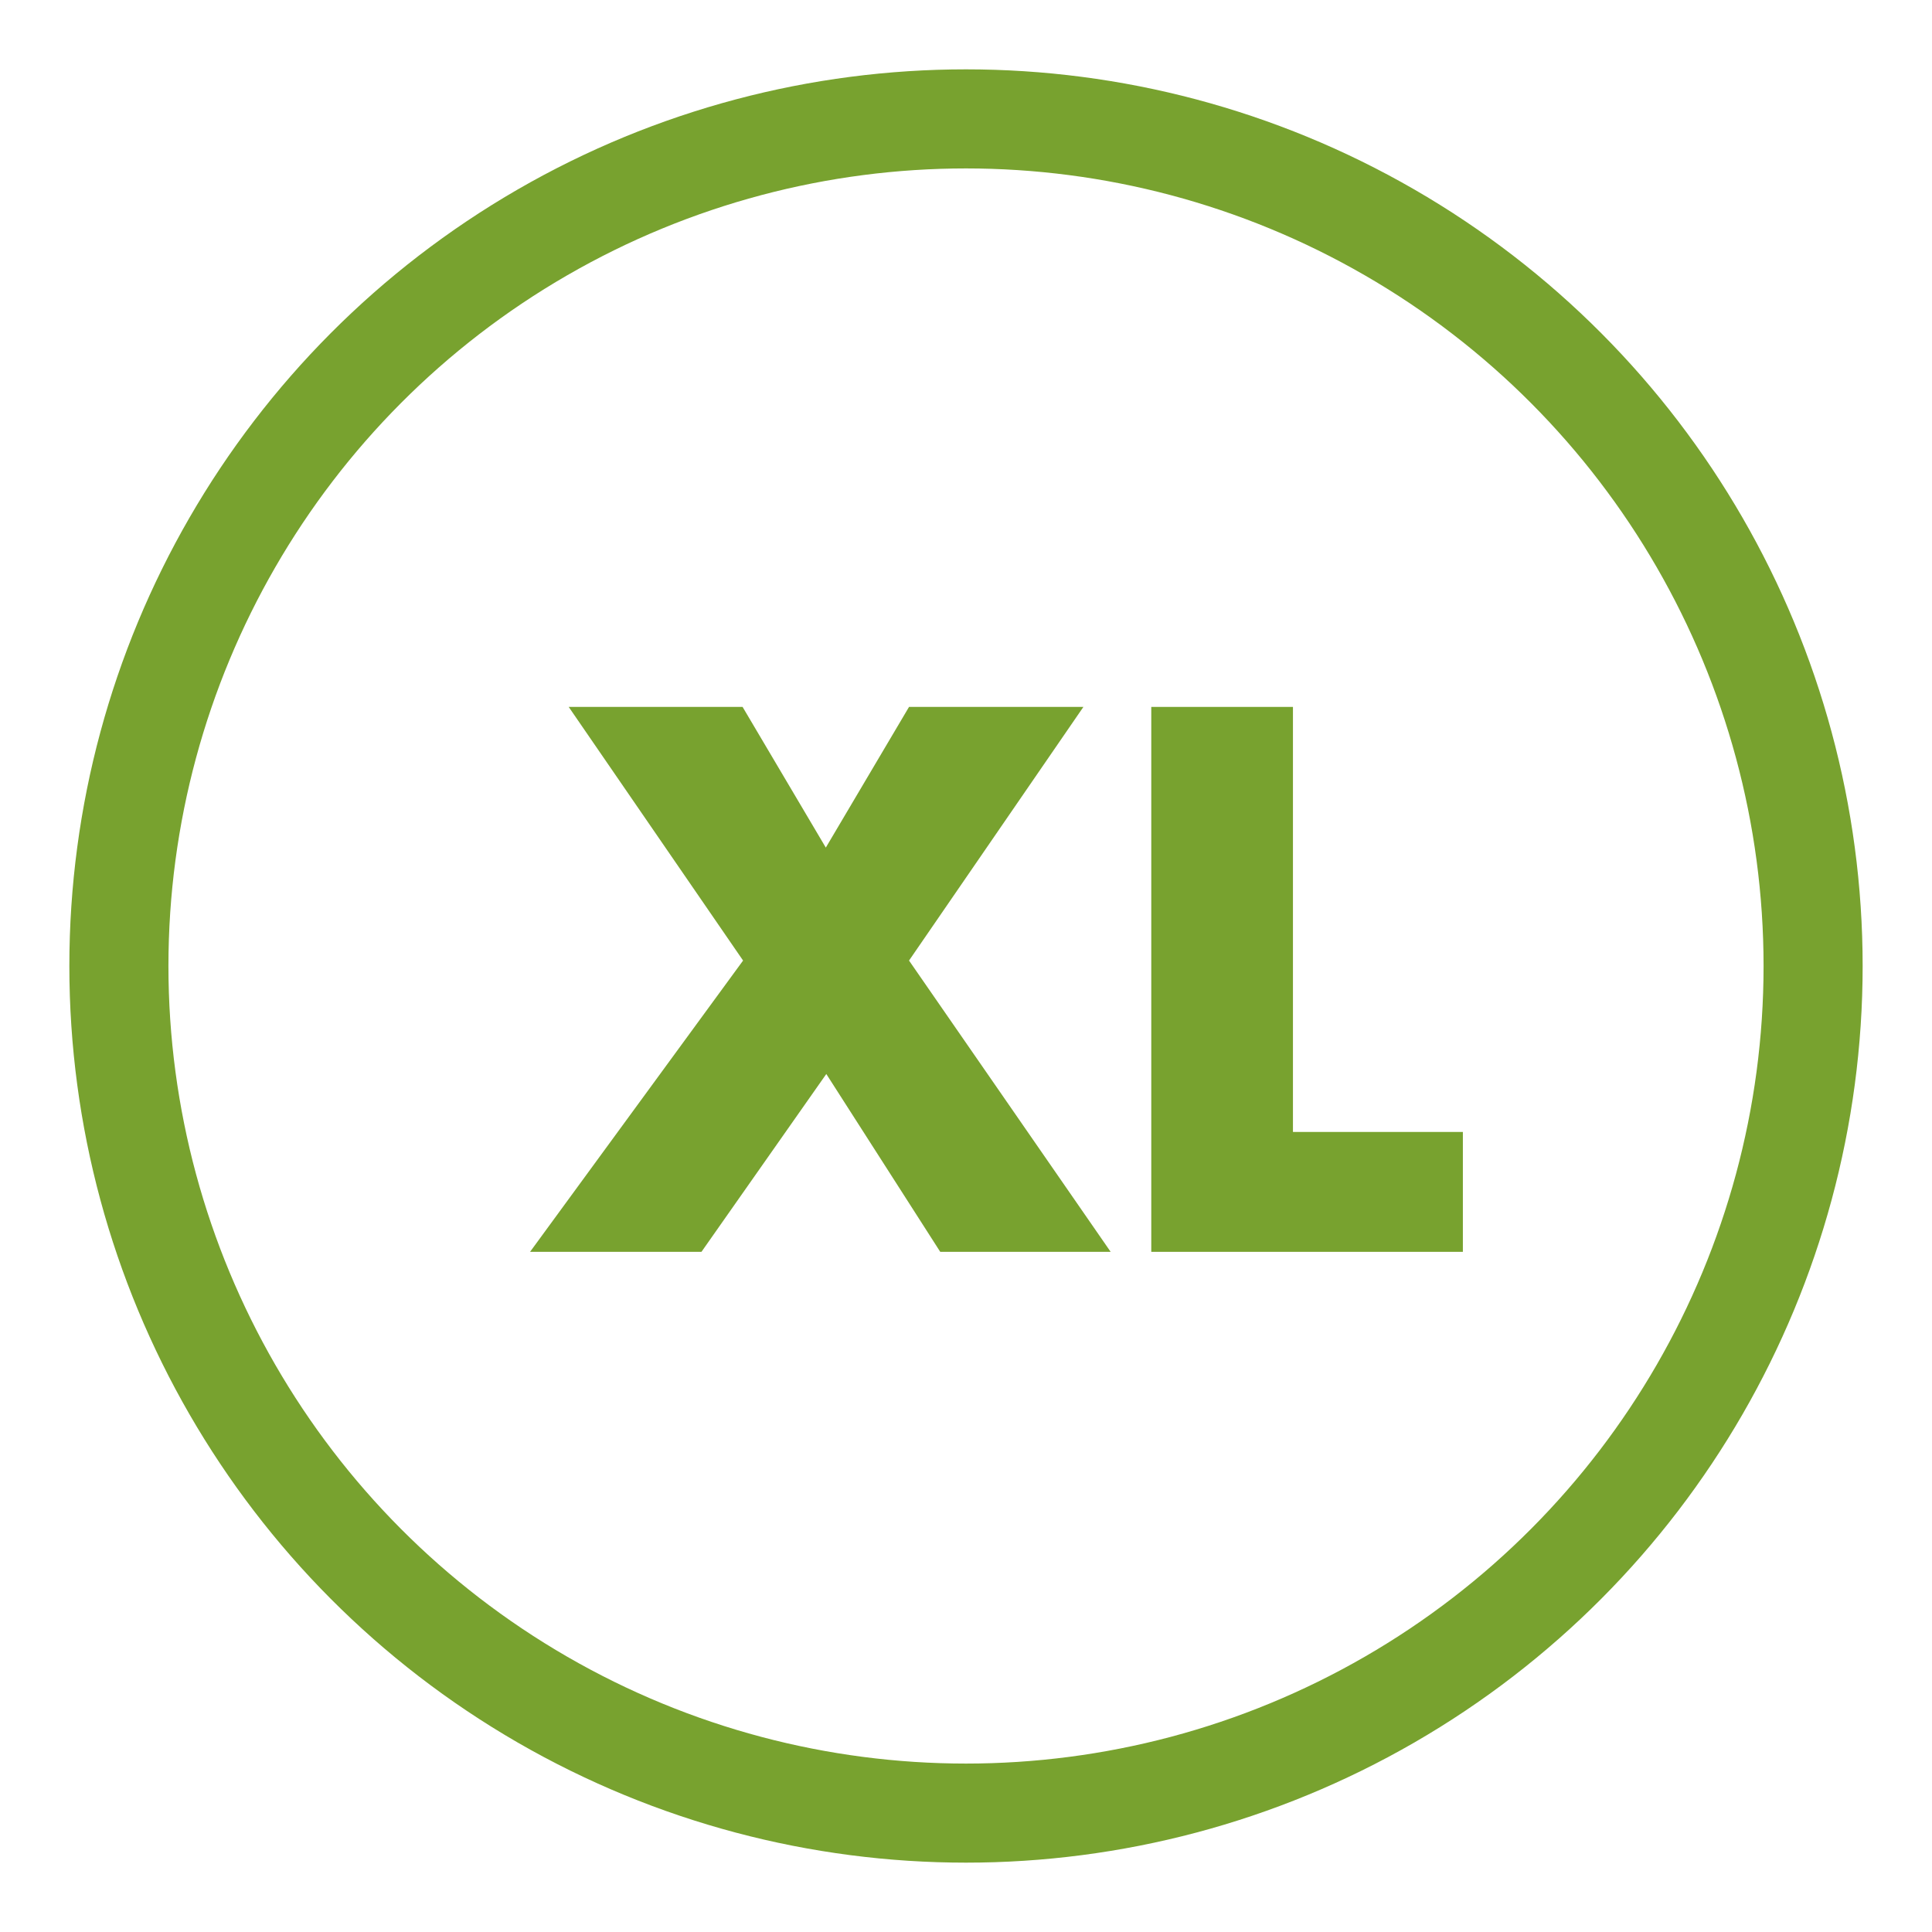
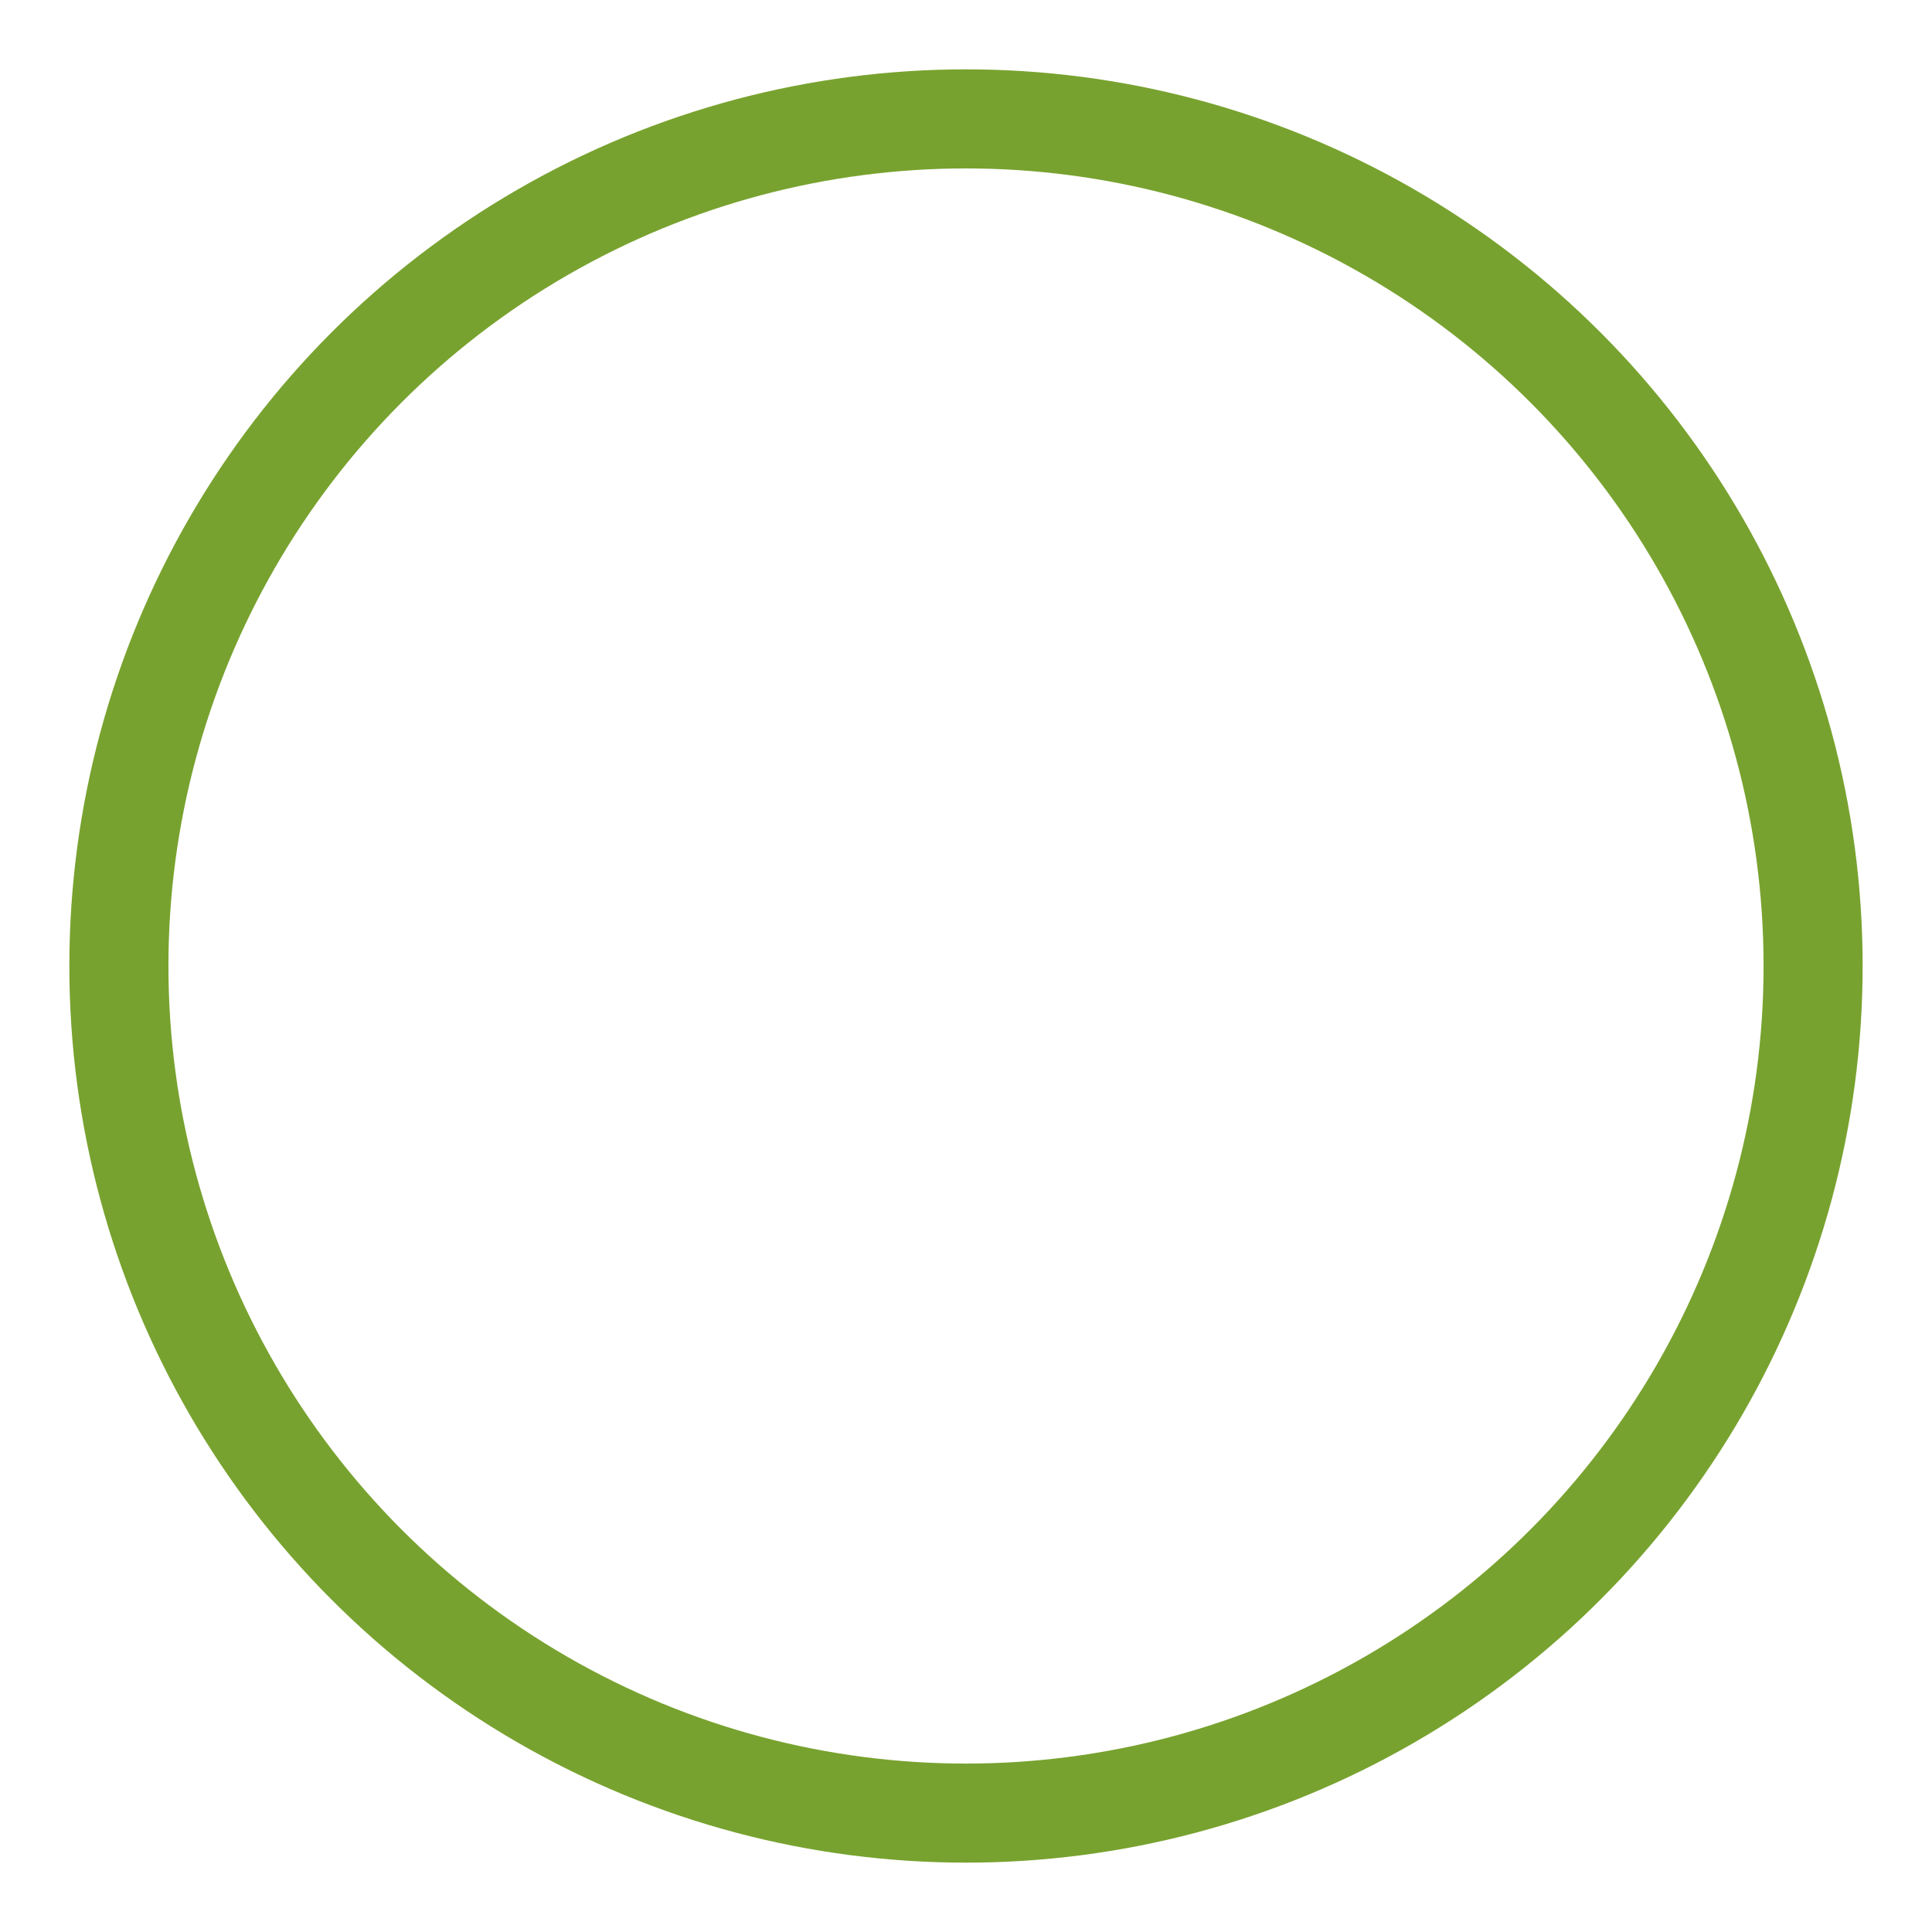
<svg xmlns="http://www.w3.org/2000/svg" id="Layer_1" data-name="Layer 1" viewBox="0 0 39 39">
  <defs>
    <style>
      .cls-1 {
        fill: #78a22f;
      }

      .cls-2 {
        fill: none;
        stroke: #78a22f;
        stroke-width: 2px;
      }
    </style>
  </defs>
  <circle class="cls-2" cx="19.5" cy="19.5" r="17.1" />
  <g>
-     <path class="cls-1" d="M11.47,14.27h3.52l1.68,2.84,1.68-2.84h3.52l-3.52,5.12,4.07,5.88h-3.44l-2.3-3.59-2.52,3.59h-3.46l4.3-5.88-3.52-5.12Z" />
-     <path class="cls-1" d="M26.1,22.85h3.43v2.42h-6.29v-11h2.86v8.58Z" />
-   </g>
+     </g>
</svg>